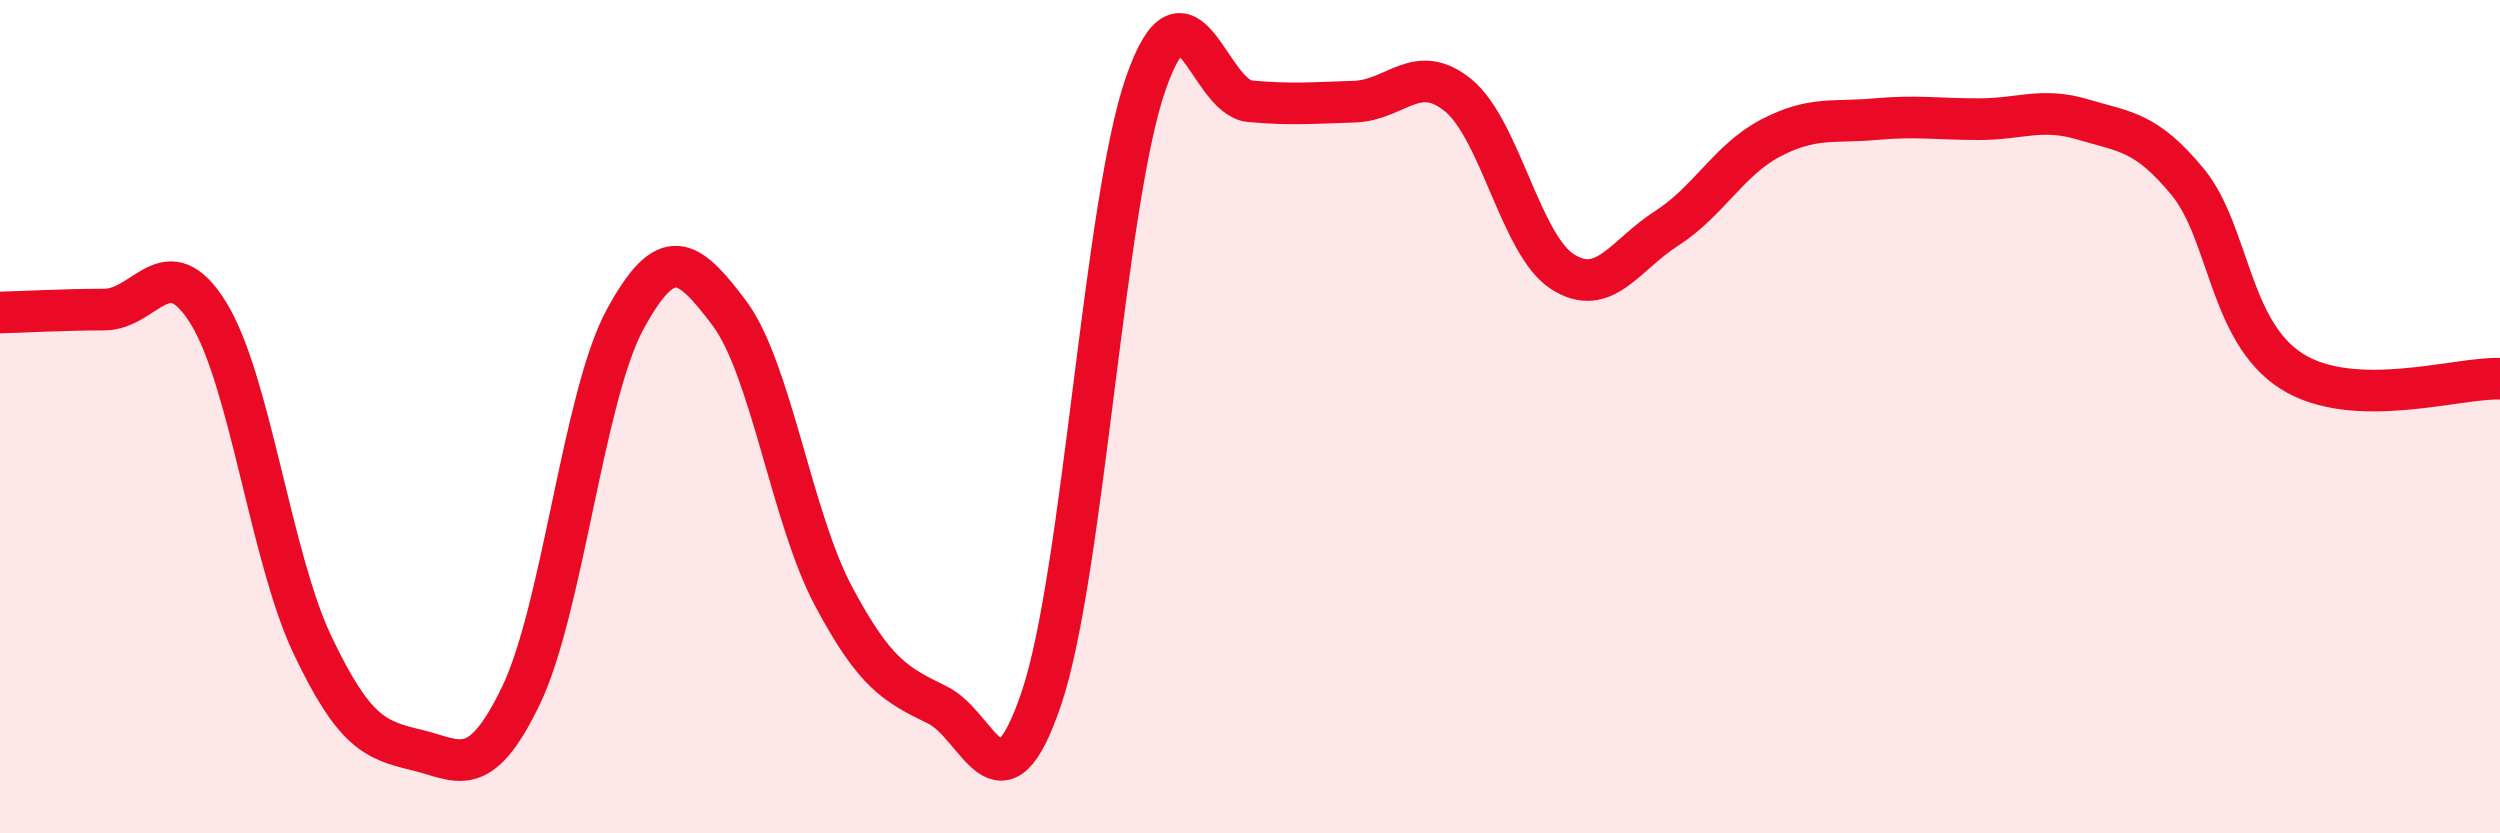
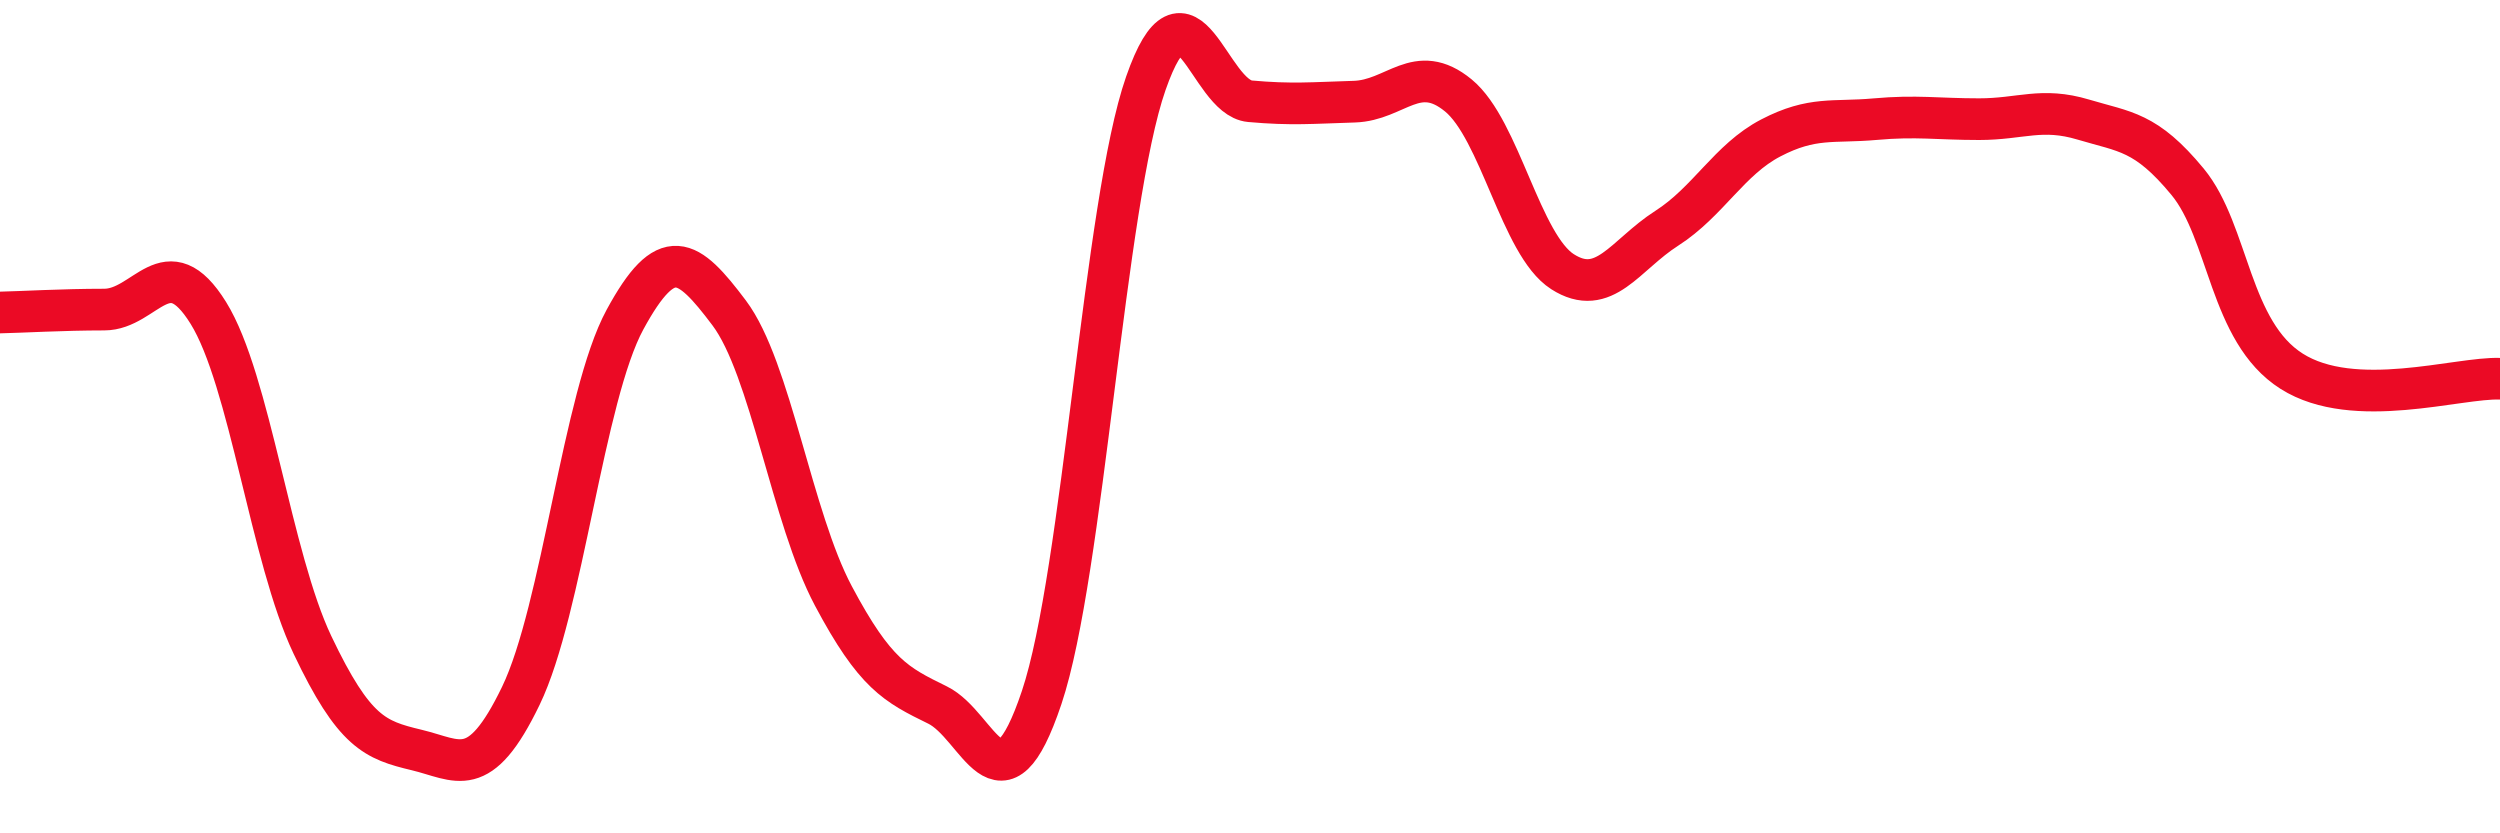
<svg xmlns="http://www.w3.org/2000/svg" width="60" height="20" viewBox="0 0 60 20">
-   <path d="M 0,7.5 C 0.5,7.49 1.5,7.43 2.5,7.43 C 3.5,7.43 4,5.9 5,7.51 C 6,9.12 6.5,13.38 7.5,15.48 C 8.5,17.58 9,17.76 10,18 C 11,18.24 11.5,18.77 12.5,16.7 C 13.5,14.63 14,9.51 15,7.67 C 16,5.83 16.5,6.18 17.5,7.51 C 18.5,8.84 19,12.42 20,14.3 C 21,16.18 21.5,16.43 22.5,16.92 C 23.5,17.41 24,19.72 25,16.74 C 26,13.76 26.5,4.86 27.5,2 C 28.5,-0.86 29,2.34 30,2.43 C 31,2.52 31.5,2.47 32.5,2.44 C 33.5,2.41 34,1.47 35,2.29 C 36,3.11 36.5,5.88 37.5,6.52 C 38.5,7.16 39,6.12 40,5.48 C 41,4.84 41.5,3.83 42.5,3.31 C 43.5,2.79 44,2.95 45,2.86 C 46,2.77 46.5,2.86 47.5,2.86 C 48.5,2.86 49,2.57 50,2.87 C 51,3.17 51.5,3.15 52.5,4.36 C 53.5,5.57 53.5,7.96 55,8.91 C 56.5,9.86 59,9.05 60,9.09L60 20L0 20Z" fill="#EB0A25" opacity="0.1" stroke-linecap="round" stroke-linejoin="round" />
  <path d="M 0,7.5 C 0.5,7.49 1.5,7.43 2.5,7.43 C 3.5,7.43 4,5.9 5,7.51 C 6,9.12 6.5,13.38 7.5,15.48 C 8.5,17.58 9,17.76 10,18 C 11,18.24 11.5,18.77 12.5,16.7 C 13.5,14.63 14,9.51 15,7.67 C 16,5.83 16.5,6.18 17.5,7.51 C 18.5,8.84 19,12.42 20,14.3 C 21,16.18 21.5,16.43 22.5,16.92 C 23.5,17.41 24,19.72 25,16.74 C 26,13.76 26.5,4.86 27.5,2 C 28.5,-0.86 29,2.34 30,2.43 C 31,2.52 31.5,2.47 32.5,2.44 C 33.5,2.41 34,1.47 35,2.29 C 36,3.11 36.5,5.88 37.5,6.52 C 38.5,7.16 39,6.12 40,5.48 C 41,4.84 41.5,3.83 42.5,3.31 C 43.5,2.79 44,2.95 45,2.86 C 46,2.77 46.5,2.86 47.5,2.86 C 48.5,2.86 49,2.57 50,2.87 C 51,3.17 51.5,3.15 52.5,4.36 C 53.5,5.57 53.5,7.96 55,8.91 C 56.5,9.86 59,9.05 60,9.09" stroke="#EB0A25" stroke-width="1" fill="none" stroke-linecap="round" stroke-linejoin="round" />
</svg>